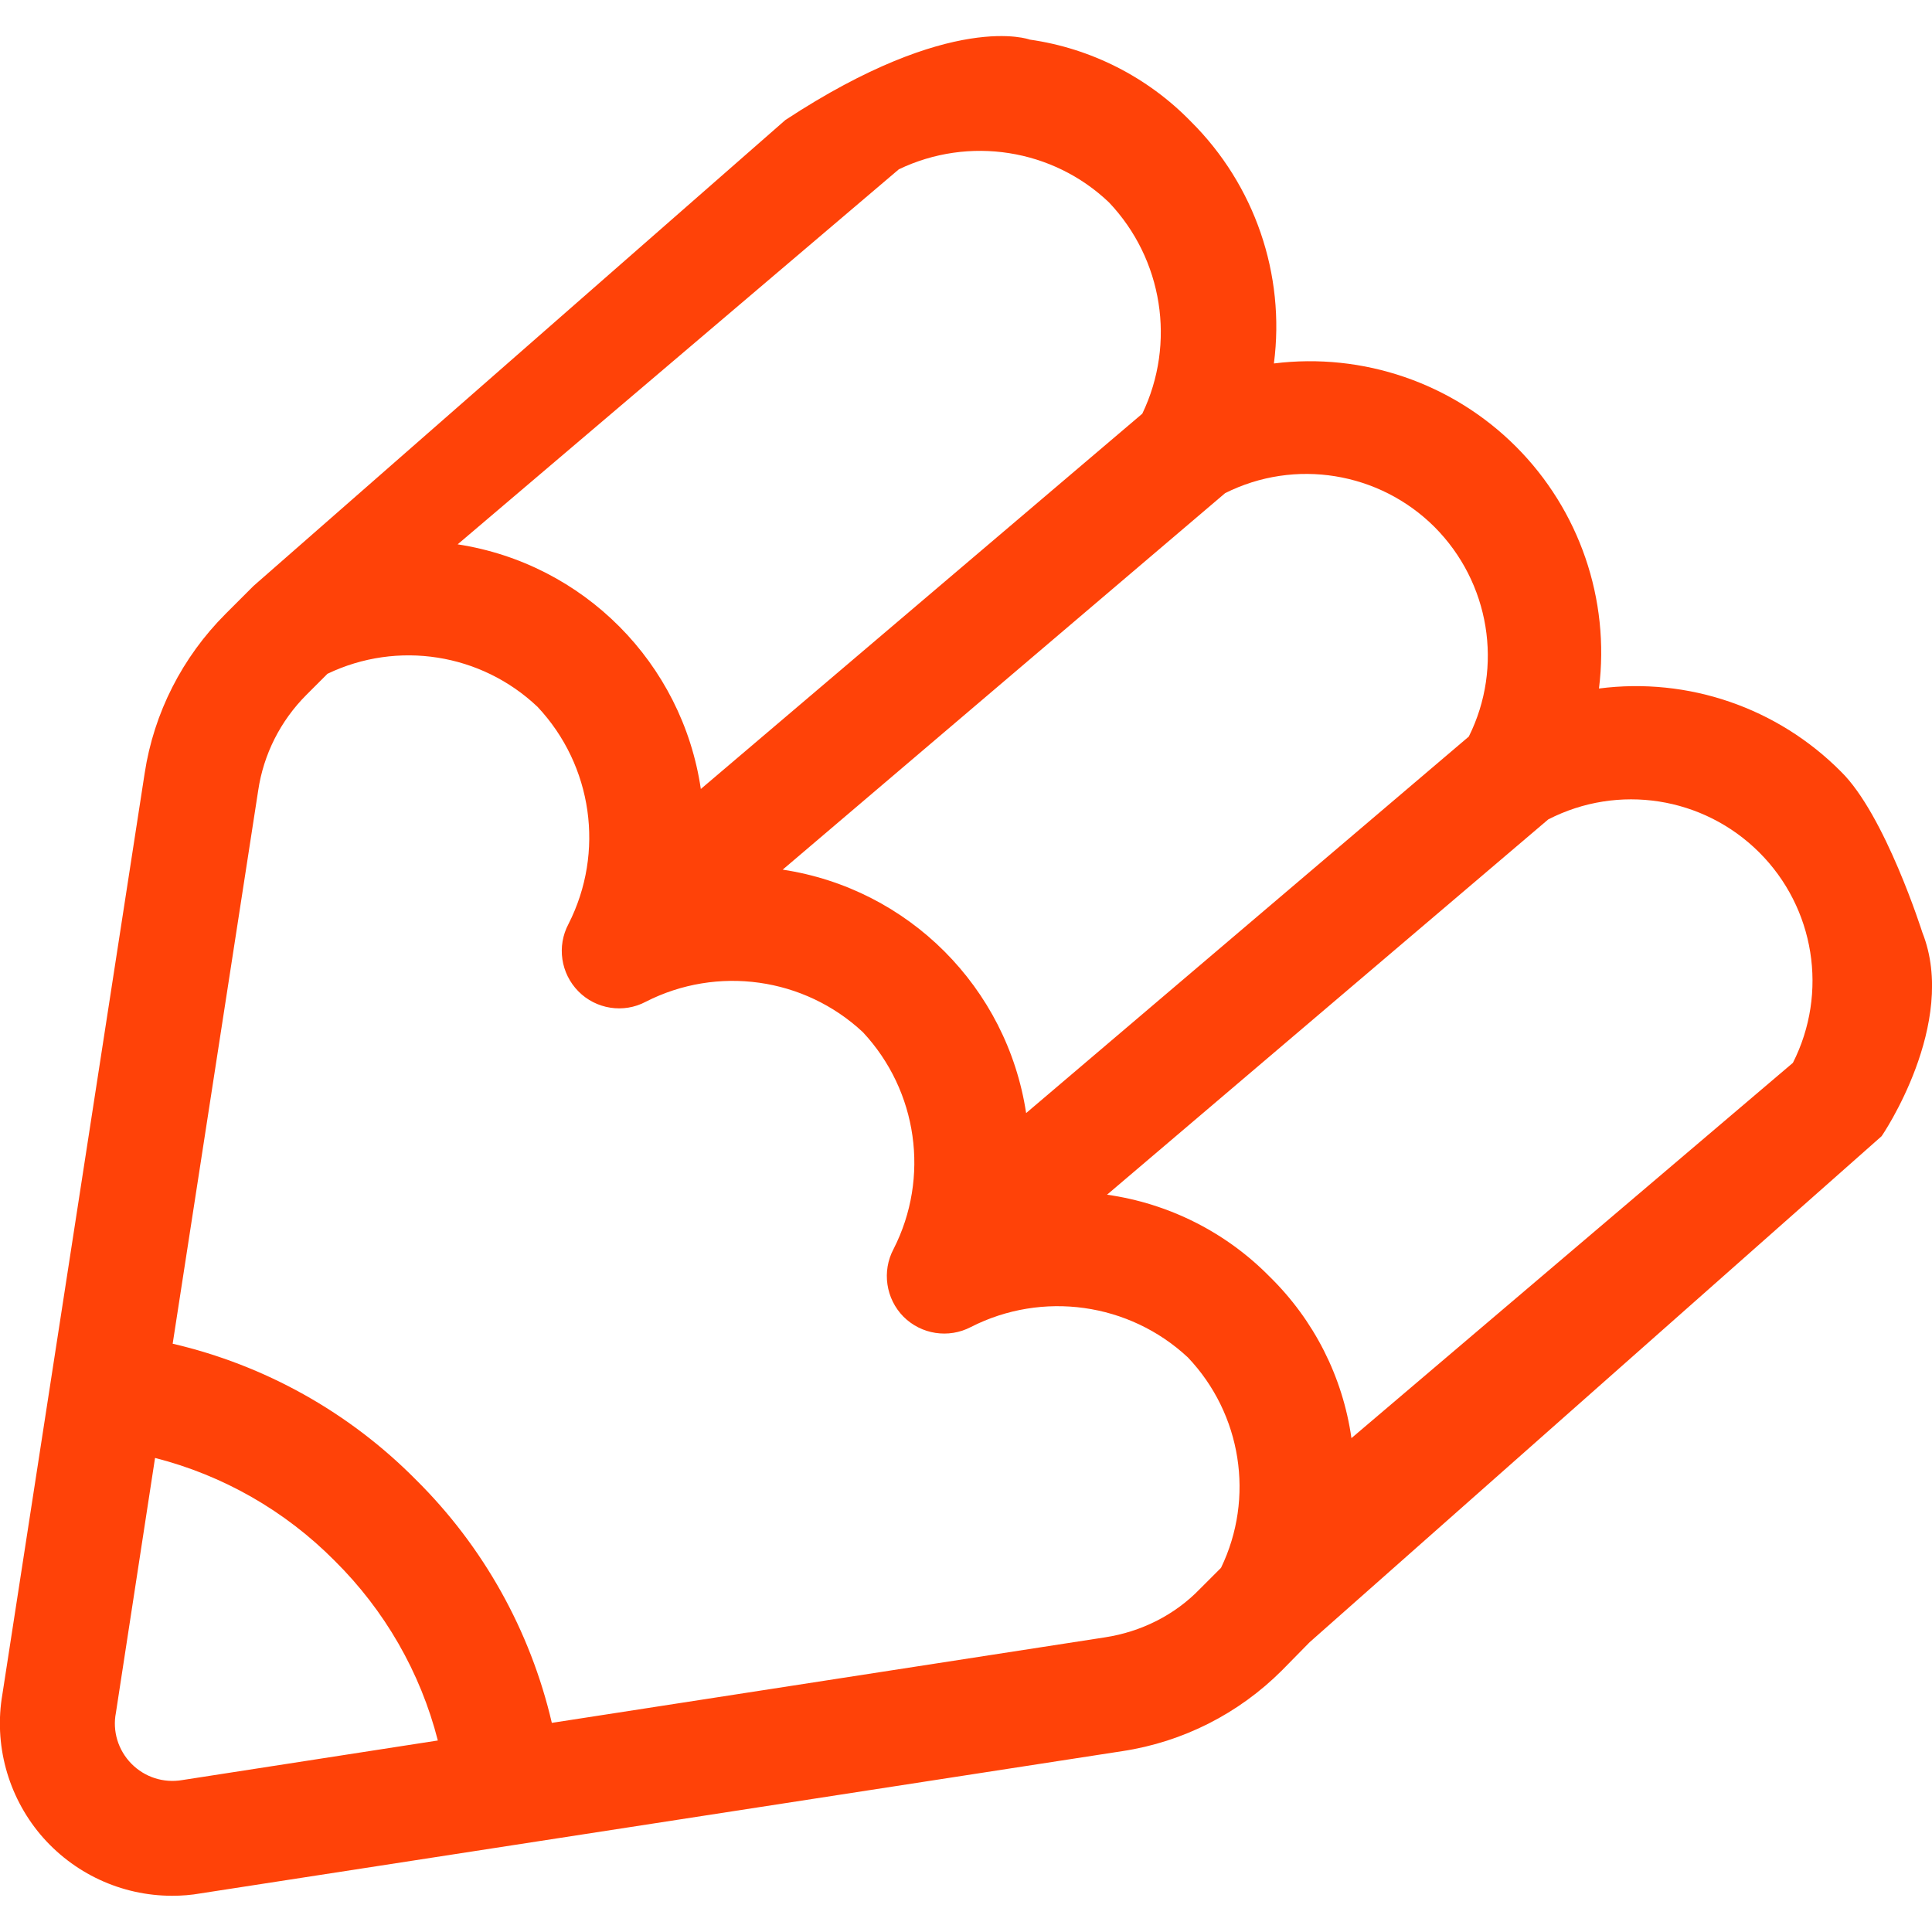
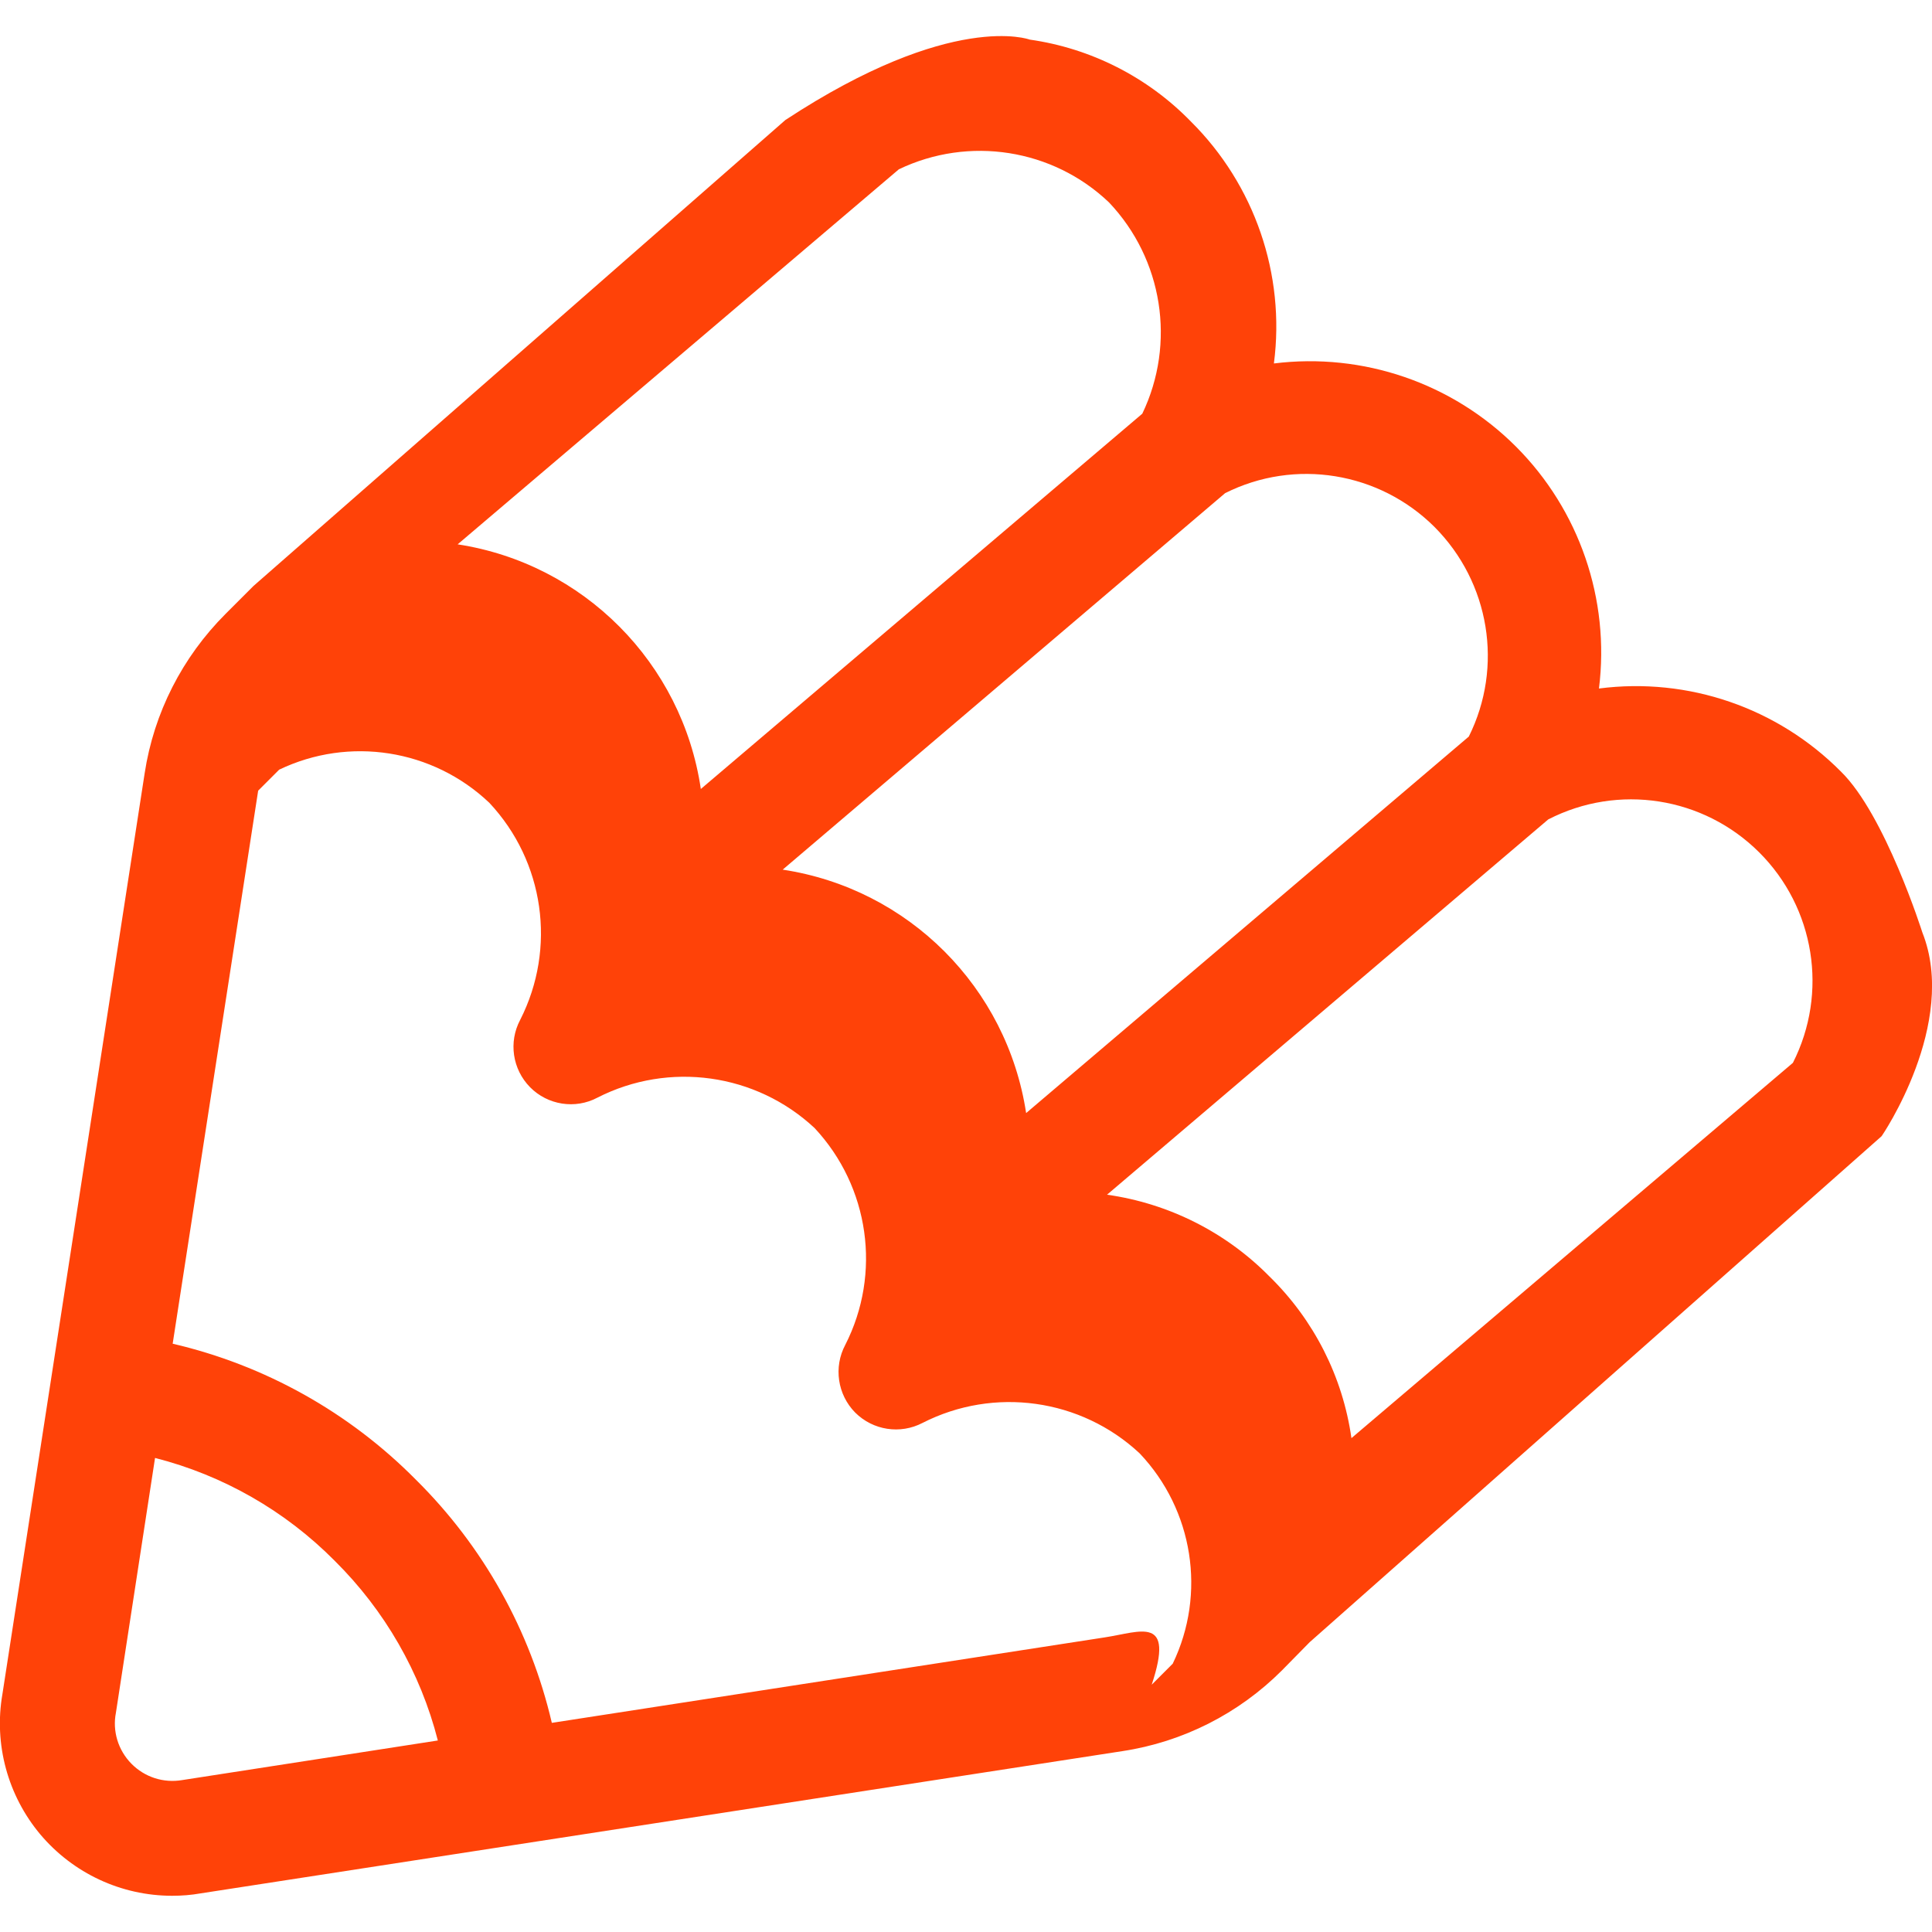
<svg xmlns="http://www.w3.org/2000/svg" version="1.0" id="Layer_1" x="0px" y="0px" viewBox="0 0 80 80" style="enable-background:new 0 0 80 80;" xml:space="preserve">
  <style type="text/css">
	.st0{fill:#FF4208;}
</style>
  <g id="Page-1_00000085941229266991473290000004516336778769067705_">
    <g id="_x30_28---Coloured-Pencil_00000142873700975816960050000013774164655984603790_">
-       <path id="Shape_00000066511247974678135650000015605867260395185060_" class="st0" d="M37.22,7.01c2.9-1.39,6.37-0.85,8.7,1.37    c2.23,2.35,2.78,5.83,1.38,8.75L29.02,32.67c-0.77-5.22-4.86-9.33-10.07-10.13L37.22,7.01z M60.82,30.5L42.49,46.09    c-0.79-5.2-4.87-9.29-10.08-10.08l18.32-15.59c2.89-1.45,6.38-0.88,8.67,1.4C61.69,24.12,62.26,27.61,60.82,30.5L60.82,30.5z     M7.54,73.71c-0.77,0.13-1.55-0.12-2.1-0.68s-0.79-1.35-0.64-2.11l1.62-10.55c2.82,0.72,5.39,2.19,7.44,4.26    c2.07,2.05,3.55,4.62,4.27,7.44L7.54,73.71z M45.75,67.8l-22.9,3.54c-0.89-3.82-2.84-7.31-5.63-10.07    c-2.76-2.79-6.25-4.74-10.07-5.63l3.54-22.9c0.22-1.5,0.92-2.89,2-3.97l0.87-0.87c2.9-1.39,6.36-0.85,8.7,1.37    c2.28,2.43,2.79,6.02,1.28,8.99c-0.49,0.92-0.32,2.05,0.41,2.79c0.73,0.74,1.87,0.92,2.79,0.43c2.96-1.51,6.56-1.01,8.99,1.26    c2.27,2.43,2.78,6.02,1.27,8.98c-0.49,0.92-0.32,2.06,0.41,2.8c0.74,0.74,1.87,0.91,2.79,0.43c2.96-1.51,6.56-1.01,8.99,1.26    c2.22,2.34,2.77,5.81,1.37,8.71l-0.87,0.87C48.64,66.88,47.25,67.57,45.75,67.8L45.75,67.8z M52.57,52.86    c-1.81-1.84-4.18-3.03-6.73-3.39l18.27-15.54c2.9-1.49,6.42-0.94,8.73,1.36c2.31,2.3,2.87,5.82,1.4,8.72L55.96,59.55    C55.6,57.01,54.41,54.66,52.57,52.86z M79.6,38.61c0,0-1.54-4.87-3.37-6.66c-2.62-2.64-6.32-3.92-10.02-3.44    c0.46-3.69-0.81-7.39-3.44-10.02c-2.63-2.63-6.33-3.9-10.02-3.44c0.48-3.69-0.8-7.4-3.44-10.02C47.52,3.19,45.17,2,42.64,1.64    c0,0-3.21-1.21-10.12,3.33L10.5,24.26l-1.16,1.16c-1.79,1.79-2.97,4.1-3.35,6.6L0.1,70.15c-0.36,2.07,0.22,4.2,1.57,5.81    c1.36,1.61,3.35,2.54,5.46,2.54c0.39,0,0.79-0.03,1.18-0.1l38.17-5.89c2.5-0.38,4.81-1.55,6.6-3.34L54.23,68l23.68-20.95    C77.92,47.05,81.1,42.38,79.6,38.61z" />
+       <path id="Shape_00000066511247974678135650000015605867260395185060_" class="st0" d="M37.22,7.01c2.9-1.39,6.37-0.85,8.7,1.37    c2.23,2.35,2.78,5.83,1.38,8.75L29.02,32.67c-0.77-5.22-4.86-9.33-10.07-10.13L37.22,7.01z M60.82,30.5L42.49,46.09    c-0.79-5.2-4.87-9.29-10.08-10.08l18.32-15.59c2.89-1.45,6.38-0.88,8.67,1.4C61.69,24.12,62.26,27.61,60.82,30.5L60.82,30.5z     M7.54,73.71c-0.77,0.13-1.55-0.12-2.1-0.68s-0.79-1.35-0.64-2.11l1.62-10.55c2.82,0.72,5.39,2.19,7.44,4.26    c2.07,2.05,3.55,4.62,4.27,7.44L7.54,73.71z M45.75,67.8l-22.9,3.54c-0.89-3.82-2.84-7.31-5.63-10.07    c-2.76-2.79-6.25-4.74-10.07-5.63l3.54-22.9l0.87-0.87c2.9-1.39,6.36-0.85,8.7,1.37    c2.28,2.43,2.79,6.02,1.28,8.99c-0.49,0.92-0.32,2.05,0.41,2.79c0.73,0.74,1.87,0.92,2.79,0.43c2.96-1.51,6.56-1.01,8.99,1.26    c2.27,2.43,2.78,6.02,1.27,8.98c-0.49,0.92-0.32,2.06,0.41,2.8c0.74,0.74,1.87,0.91,2.79,0.43c2.96-1.51,6.56-1.01,8.99,1.26    c2.22,2.34,2.77,5.81,1.37,8.71l-0.87,0.87C48.64,66.88,47.25,67.57,45.75,67.8L45.75,67.8z M52.57,52.86    c-1.81-1.84-4.18-3.03-6.73-3.39l18.27-15.54c2.9-1.49,6.42-0.94,8.73,1.36c2.31,2.3,2.87,5.82,1.4,8.72L55.96,59.55    C55.6,57.01,54.41,54.66,52.57,52.86z M79.6,38.61c0,0-1.54-4.87-3.37-6.66c-2.62-2.64-6.32-3.92-10.02-3.44    c0.46-3.69-0.81-7.39-3.44-10.02c-2.63-2.63-6.33-3.9-10.02-3.44c0.48-3.69-0.8-7.4-3.44-10.02C47.52,3.19,45.17,2,42.64,1.64    c0,0-3.21-1.21-10.12,3.33L10.5,24.26l-1.16,1.16c-1.79,1.79-2.97,4.1-3.35,6.6L0.1,70.15c-0.36,2.07,0.22,4.2,1.57,5.81    c1.36,1.61,3.35,2.54,5.46,2.54c0.39,0,0.79-0.03,1.18-0.1l38.17-5.89c2.5-0.38,4.81-1.55,6.6-3.34L54.23,68l23.68-20.95    C77.92,47.05,81.1,42.38,79.6,38.61z" />
    </g>
  </g>
</svg>